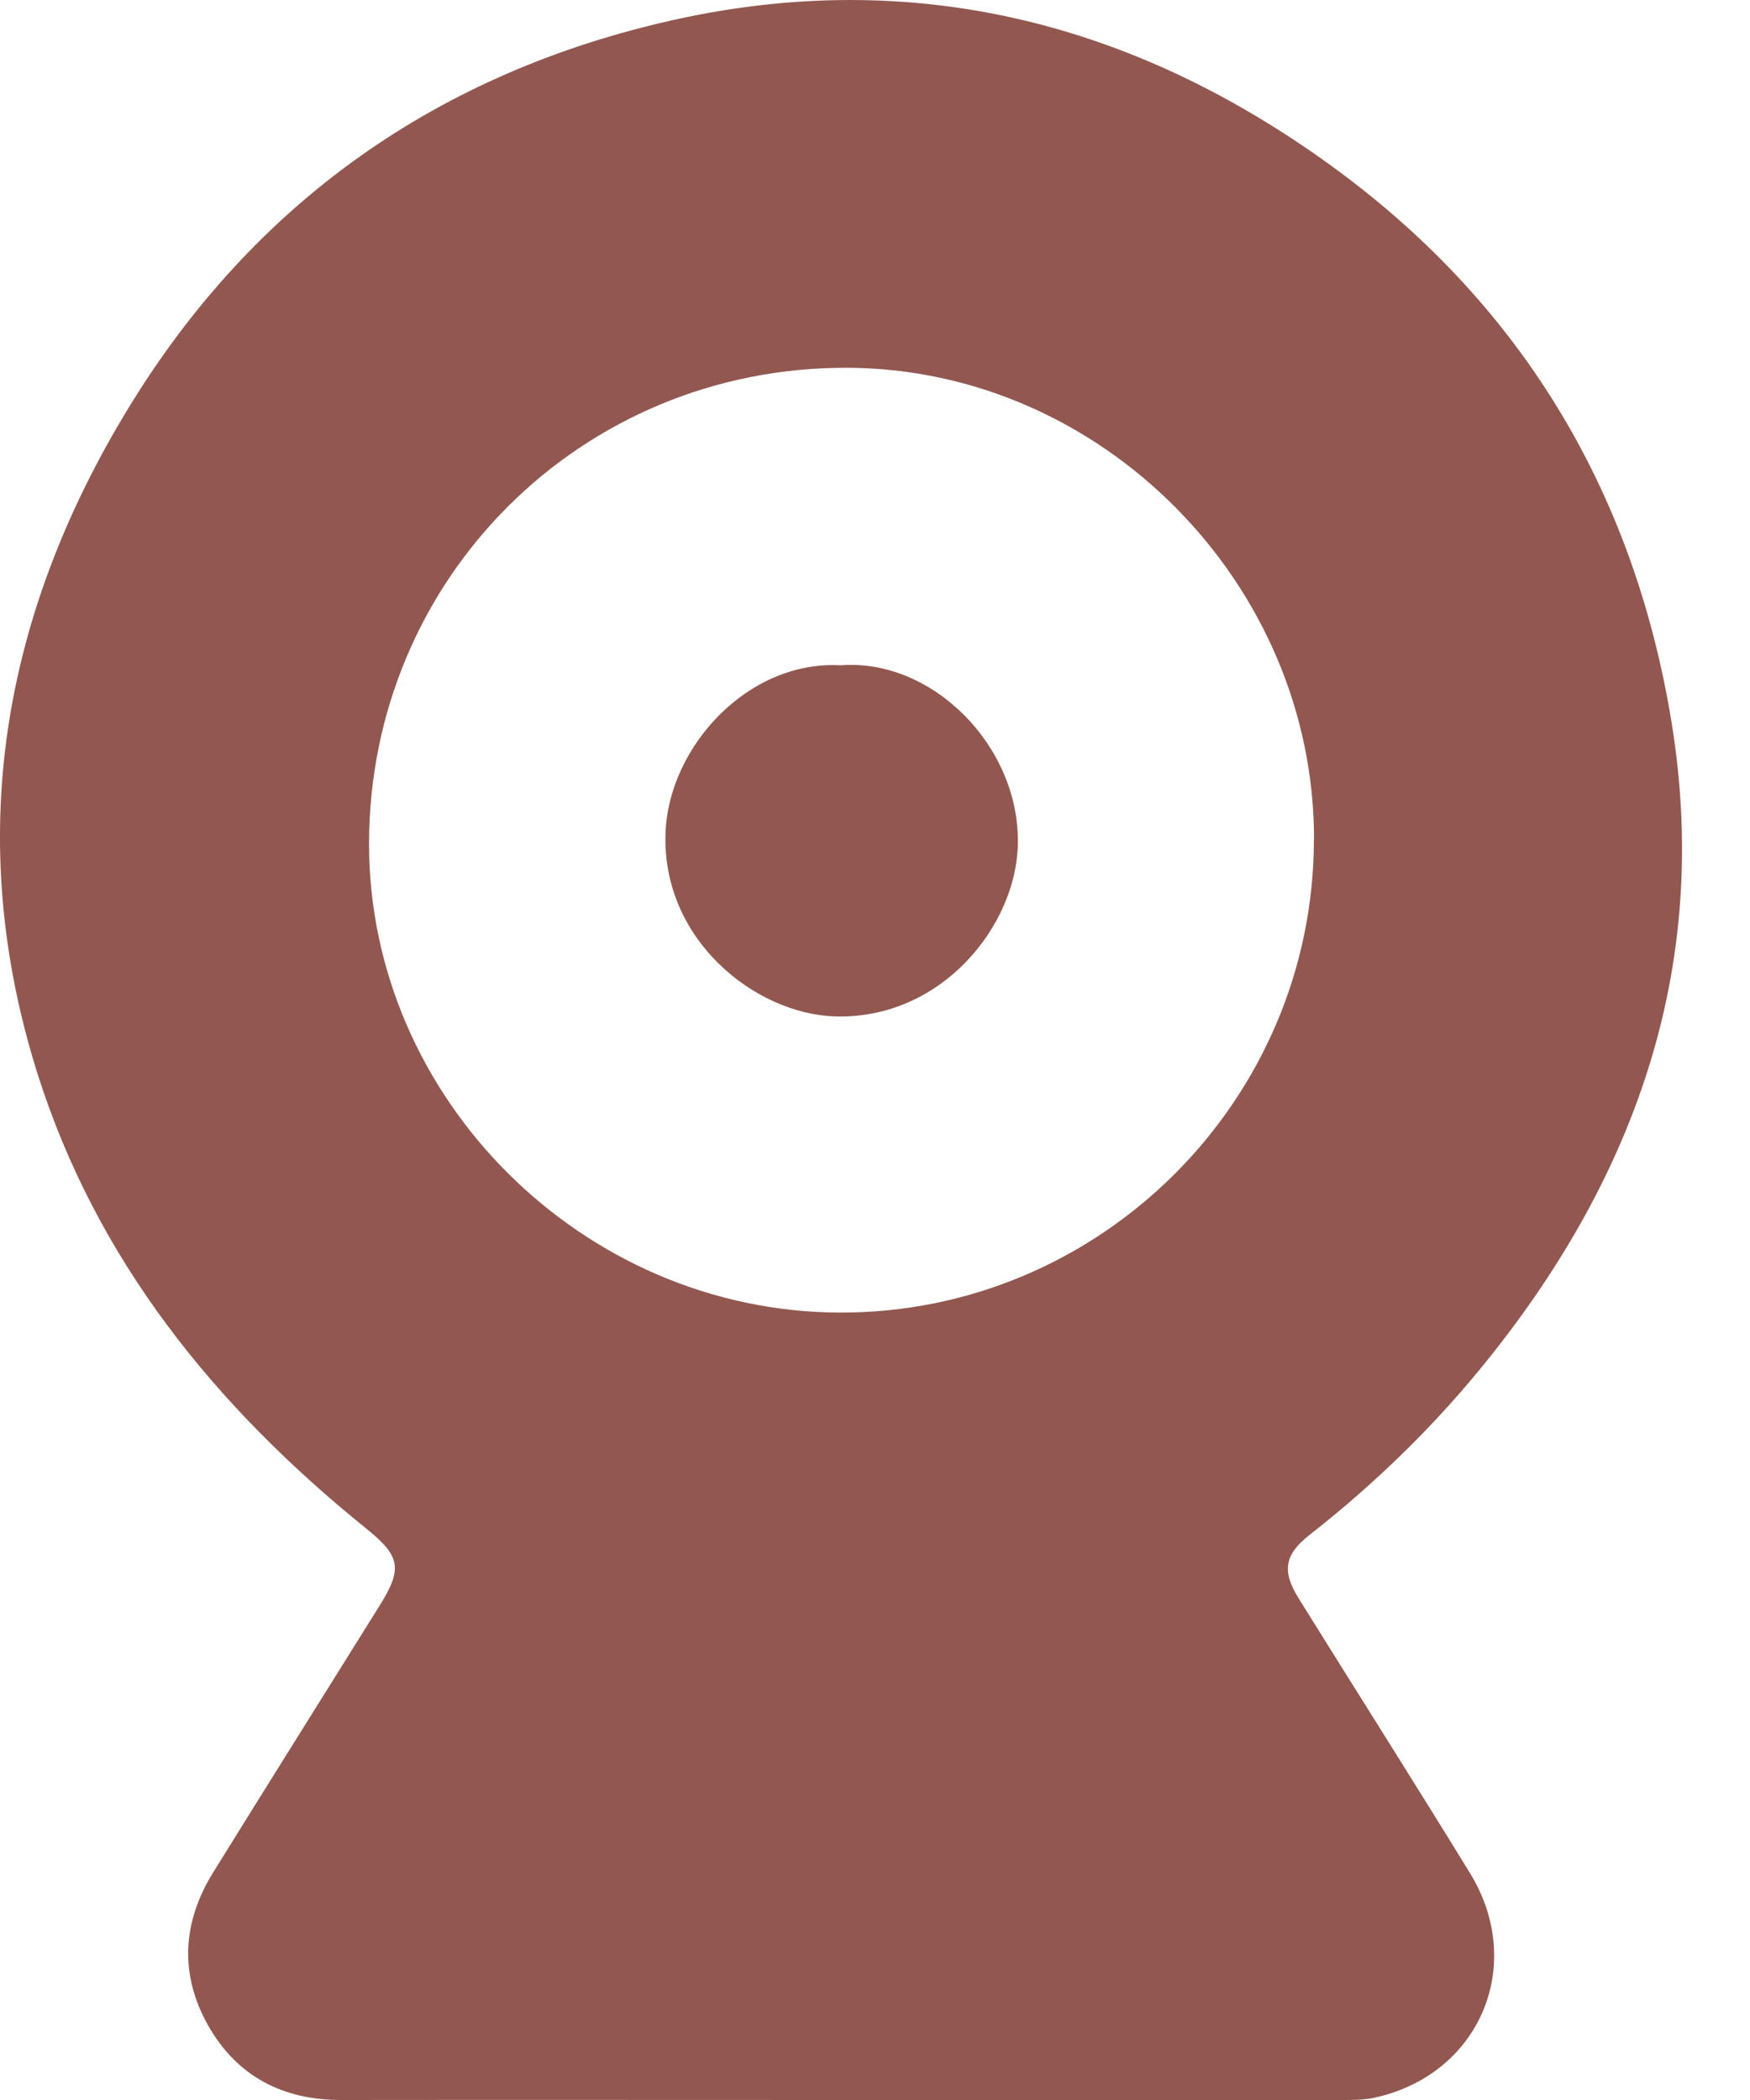
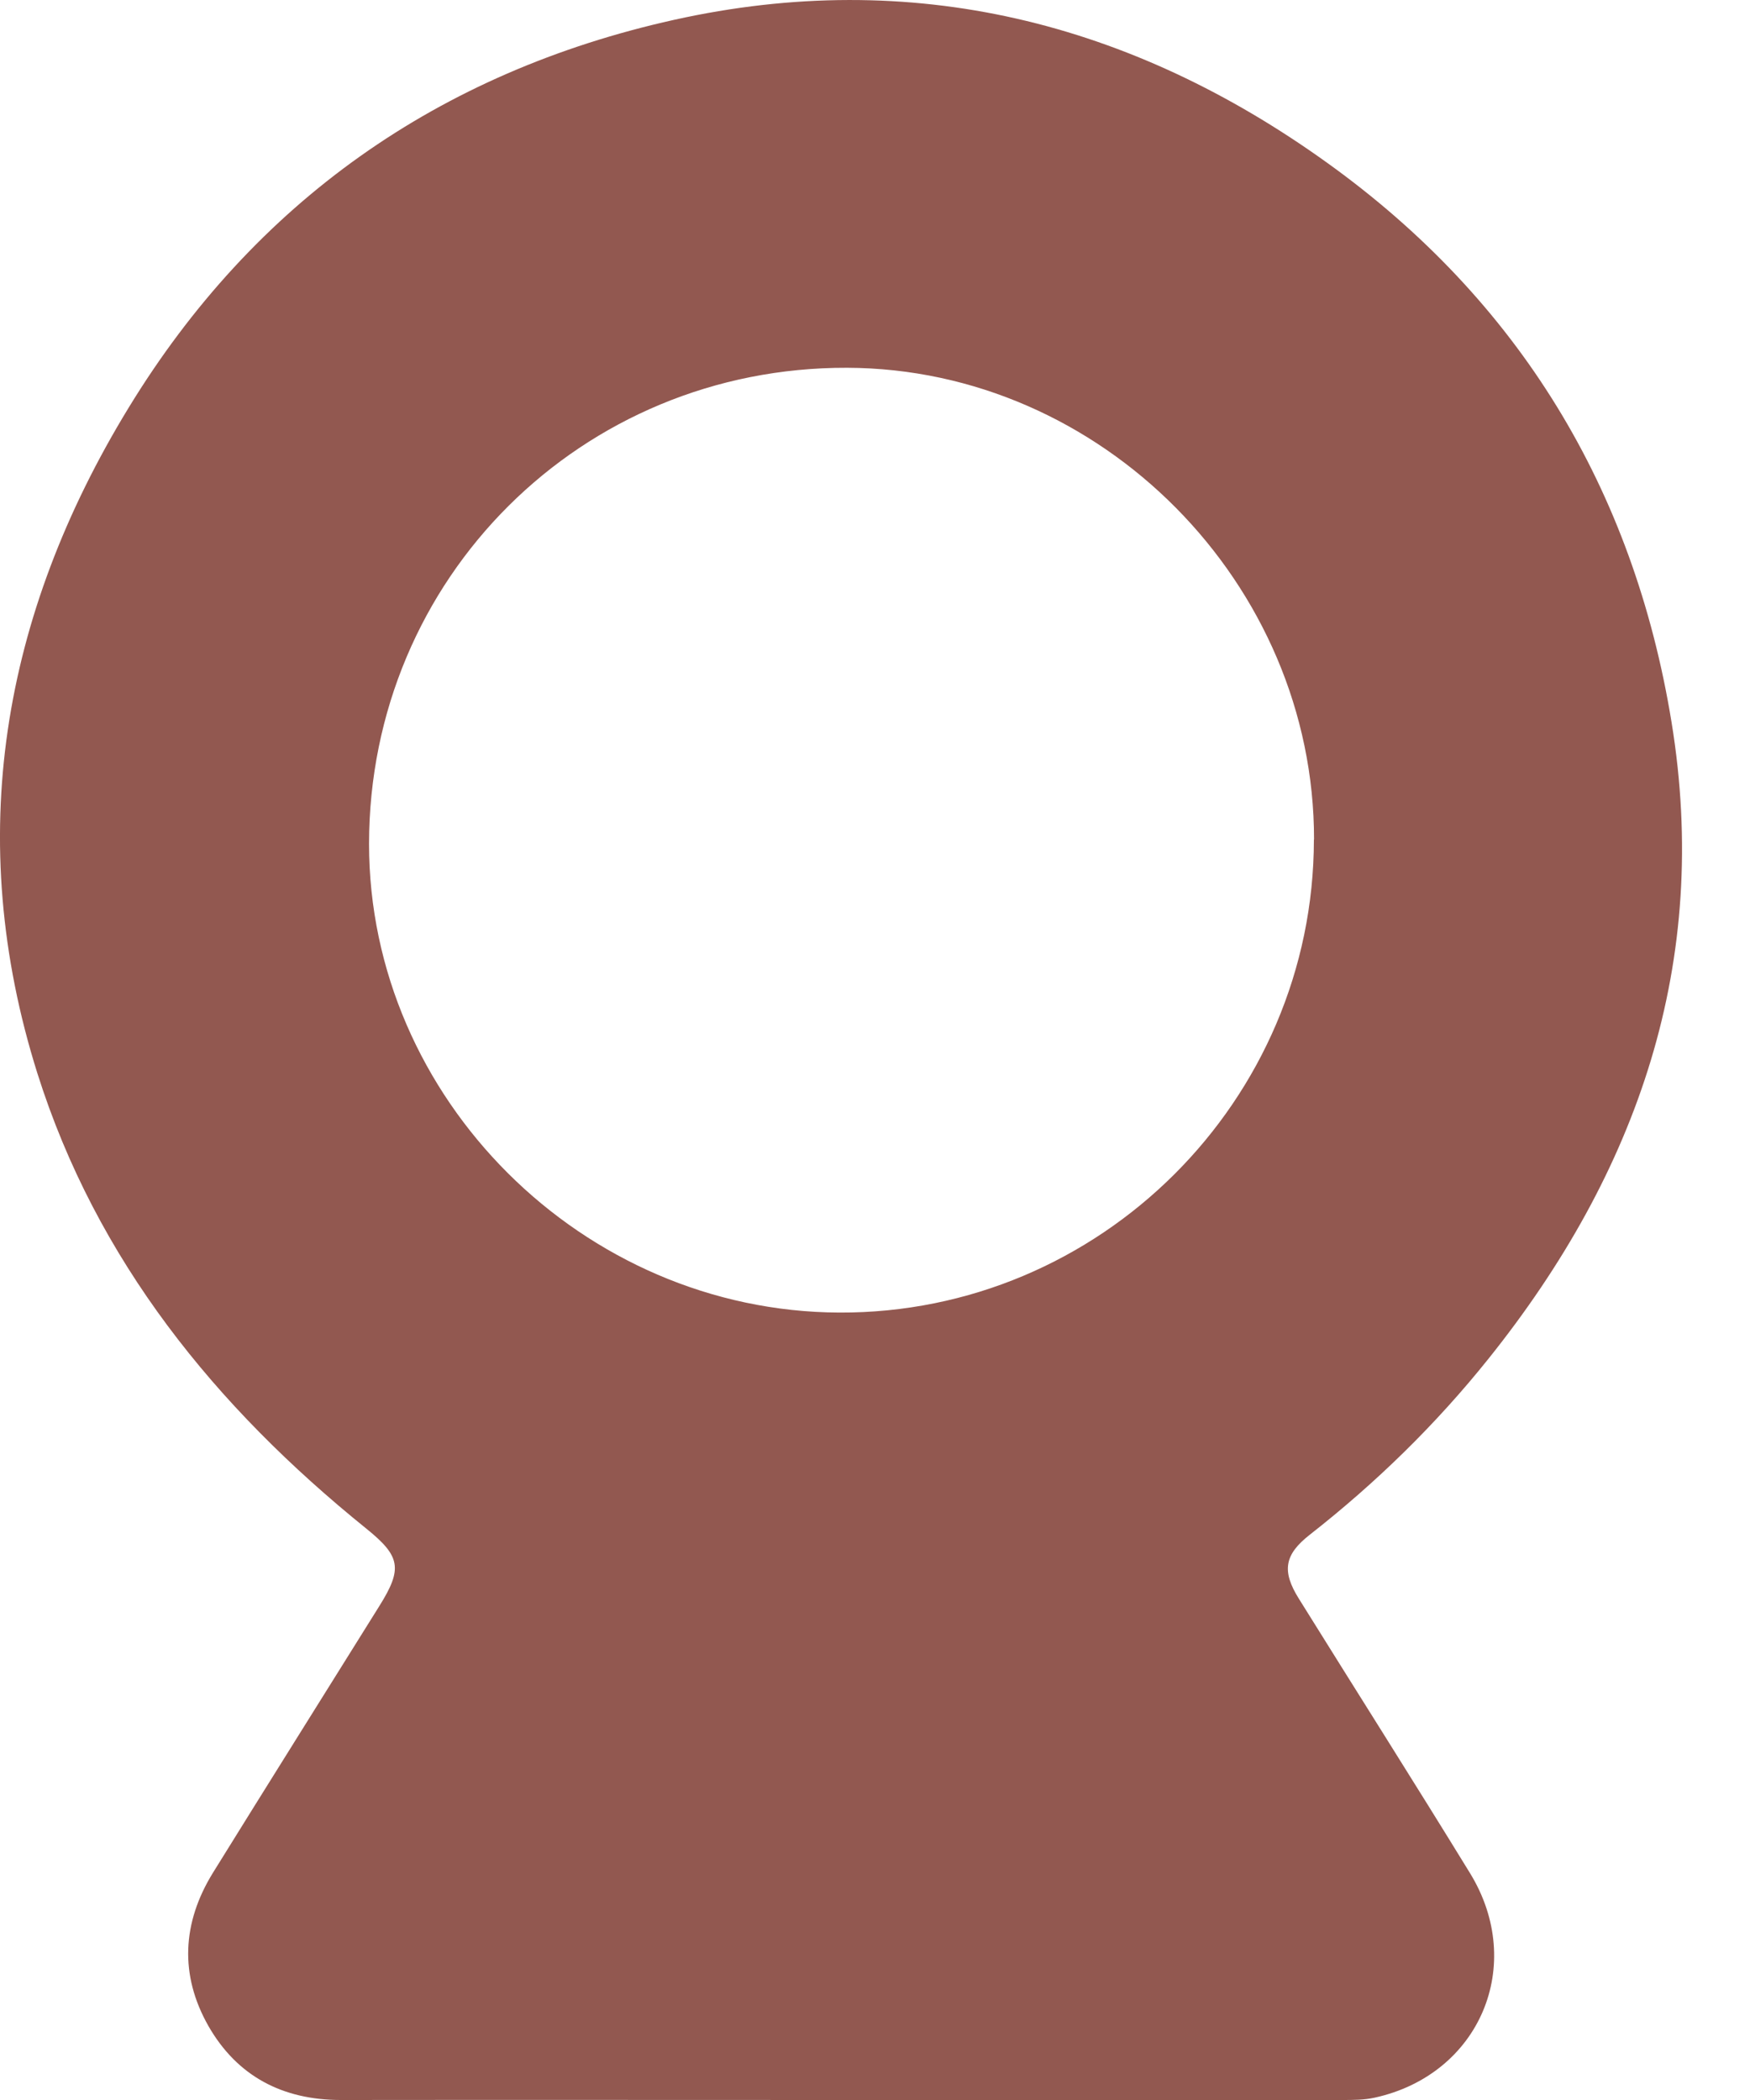
<svg xmlns="http://www.w3.org/2000/svg" width="25" height="30" viewBox="0 0 25 30" fill="none">
  <path d="M12.024 30C9.637 30 7.254 29.997 4.868 30C4.037 30 3.388 29.66 2.978 28.944C2.564 28.216 2.601 27.469 3.042 26.754C3.831 25.481 4.628 24.212 5.42 22.942C5.755 22.407 5.721 22.232 5.235 21.839C3.076 20.097 1.379 18.007 0.534 15.333C-0.524 11.973 0.03 8.785 1.838 5.824C3.633 2.883 6.27 1.031 9.627 0.284C13.034 -0.474 16.157 0.313 18.957 2.324C21.697 4.29 23.336 6.988 23.879 10.316C24.439 13.744 23.402 16.74 21.266 19.408C20.514 20.348 19.659 21.182 18.712 21.924C18.347 22.209 18.308 22.444 18.556 22.84C19.369 24.146 20.195 25.447 21 26.759C21.805 28.071 21.14 29.636 19.641 29.966C19.49 30 19.332 30 19.176 30C16.79 30 14.407 30 12.021 30H12.024ZM18.772 11.994C18.775 8.336 15.734 5.264 12.1 5.254C8.305 5.243 5.275 8.262 5.272 12.055C5.272 15.692 8.326 18.735 11.989 18.751C15.713 18.767 18.767 15.724 18.77 11.994H18.772Z" fill="#925850" />
-   <path d="M12.026 9.503C13.316 9.413 14.565 10.651 14.541 12.052C14.523 13.222 13.451 14.568 11.925 14.52C10.791 14.483 9.447 13.427 9.508 11.891C9.555 10.667 10.69 9.421 12.026 9.505V9.503Z" fill="#925850" />
</svg>